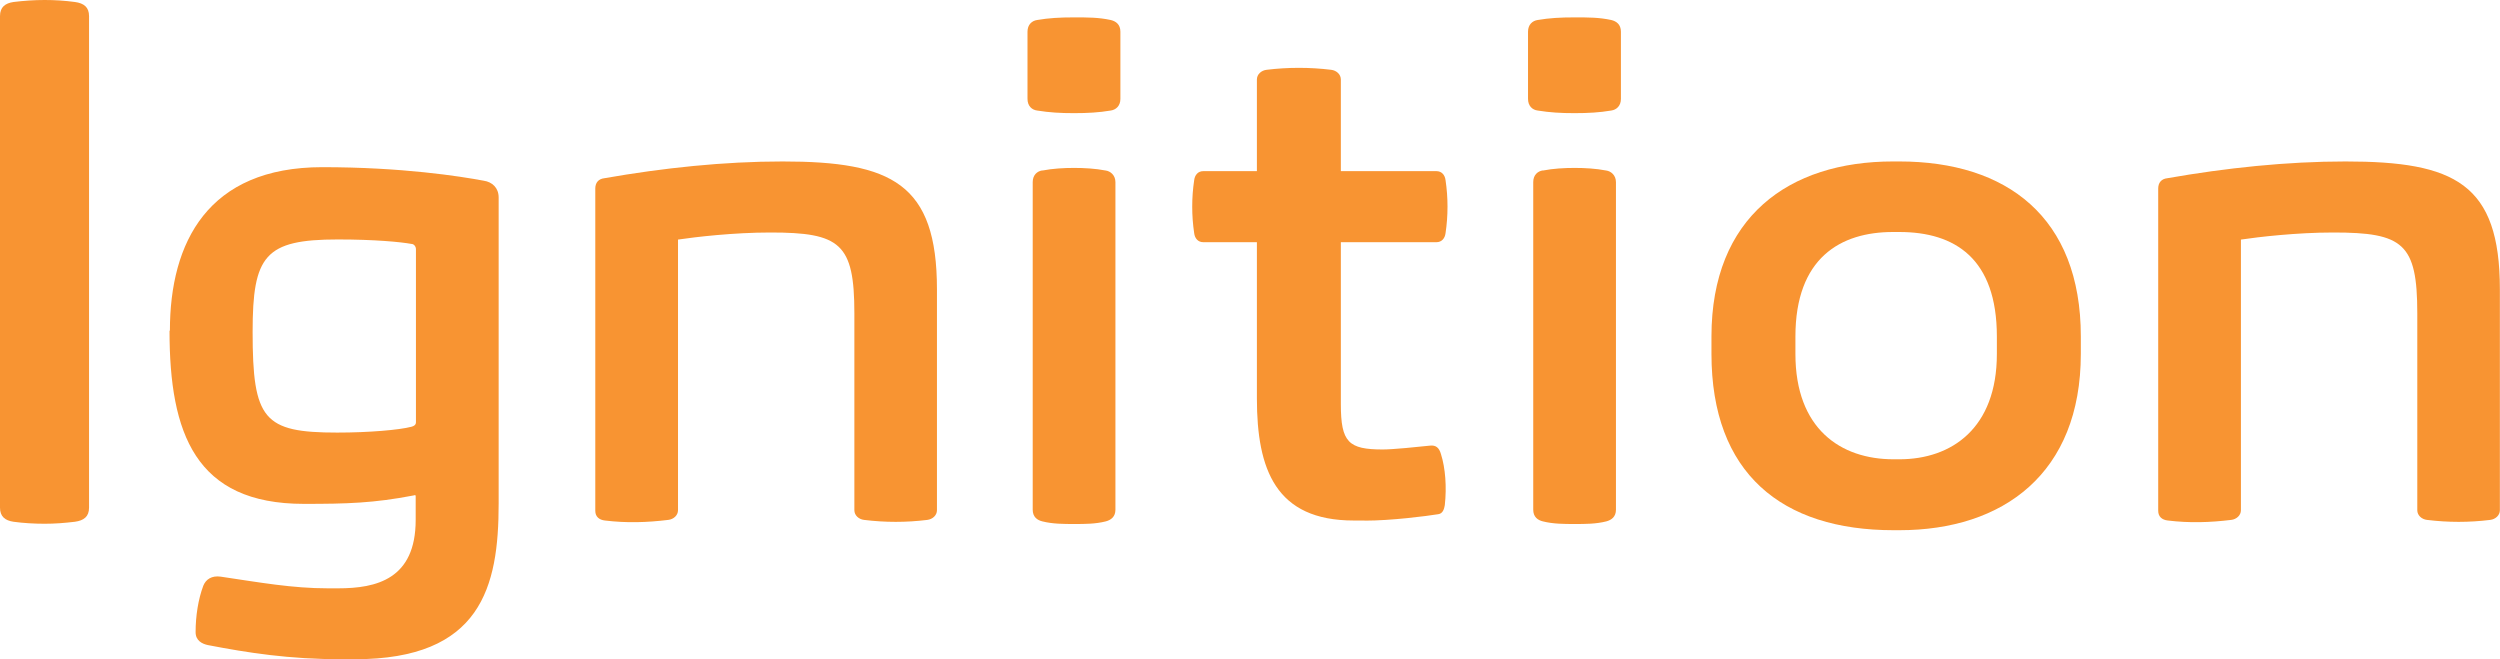
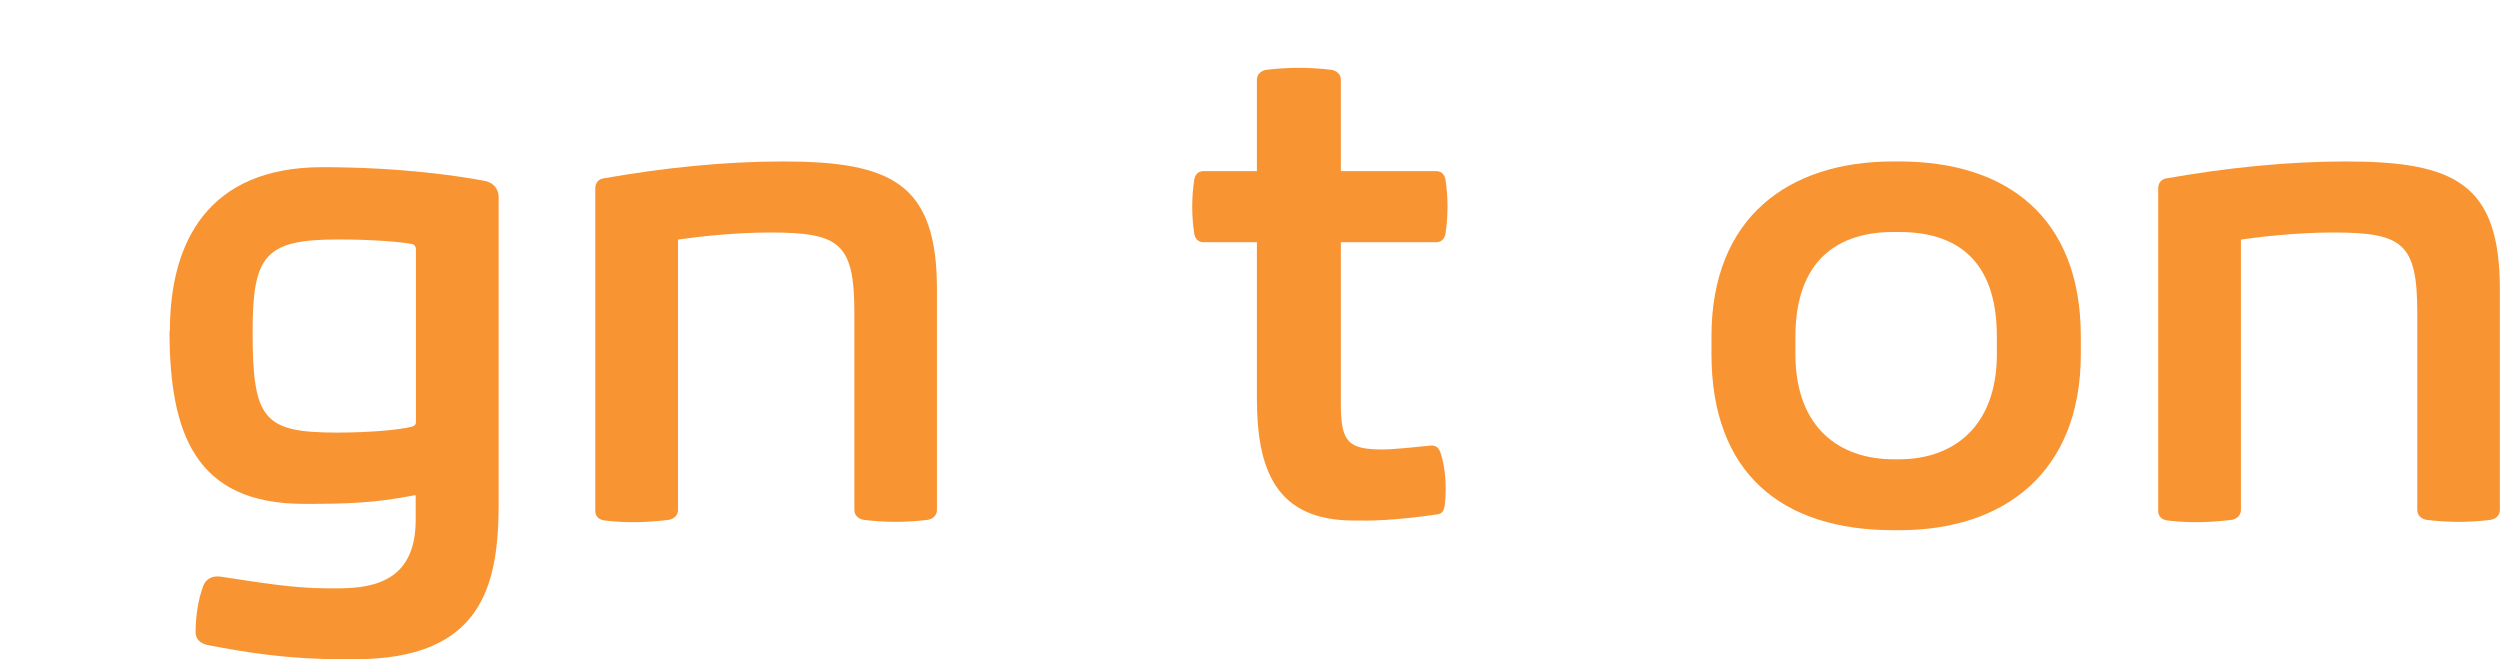
<svg xmlns="http://www.w3.org/2000/svg" id="_イヤー_2" viewBox="0 0 201.29 53.09">
  <defs>
    <style>.cls-1{fill:#f89432;}</style>
  </defs>
  <g id="Text">
    <g>
-       <path class="cls-1" d="M1.09,.16c.83-.1,1.66-.16,2.5-.16s1.61,.05,2.44,.16c.73,.1,1.14,.42,1.14,1.14V40.87c0,.73-.42,1.04-1.14,1.14-.83,.1-1.61,.16-2.44,.16-.78,0-1.72-.05-2.5-.16-.68-.1-1.09-.42-1.09-1.14V1.3C0,.57,.42,.26,1.09,.16Z" />
      <path class="cls-1" d="M13.68,26.62c0-7.12,3.07-13.16,12.27-13.16,6.4,0,11.08,.73,13,1.09,.68,.1,1.2,.57,1.2,1.35v24.65c0,6.71-1.4,12.53-11.6,12.53h-.99c-4.32,0-7.59-.52-10.82-1.14-.47-.1-.99-.36-.99-1.04,0-1.3,.21-2.65,.62-3.74,.21-.52,.68-.83,1.4-.73,3.17,.47,5.77,.94,8.63,.94h.83c3.07,0,6.24-.73,6.24-5.51v-1.87c0-.1,0-.16-.16-.1-3.22,.62-5.36,.68-8.84,.68-8.74,0-10.82-5.67-10.82-13.94Zm19.81,7.38v-13.94c0-.21-.16-.42-.36-.42-.88-.16-2.96-.36-5.93-.36-5.88,0-6.86,1.3-6.86,7.44,0,7.07,.88,8.11,6.81,8.11,2.55,0,4.99-.21,5.98-.47,.21-.05,.36-.16,.36-.36Z" />
      <path class="cls-1" d="M74.67,41.86c-1.72,.21-3.38,.21-5.1,0-.42-.05-.78-.36-.78-.78v-15.86c0-5.62-1.14-6.5-6.76-6.5-2.96,0-6.03,.36-7.44,.57v21.79c0,.42-.36,.73-.78,.78-1.72,.21-3.38,.26-5.1,.05-.47-.05-.78-.31-.78-.78V15.18c0-.47,.26-.78,.73-.83,4.73-.83,9.62-1.35,14.35-1.35,8.79,0,12.43,1.77,12.43,10.3v17.78c0,.42-.36,.73-.78,.78Z" />
-       <path class="cls-1" d="M82.73,2.55c0-.57,.36-.88,.78-.94,.94-.16,1.82-.21,2.96-.21s1.98,0,2.96,.21c.42,.1,.78,.36,.78,.94V7.96c0,.57-.36,.88-.78,.94-.94,.16-1.87,.21-2.96,.21s-1.98-.05-2.96-.21c-.42-.05-.78-.36-.78-.94V2.55Zm1.2,11.18c.83-.16,1.72-.21,2.55-.21s1.72,.05,2.55,.21c.36,.05,.78,.36,.78,.94v26.37c0,.57-.36,.83-.78,.94-.83,.21-1.66,.21-2.55,.21-.83,0-1.72,0-2.55-.21-.42-.1-.78-.36-.78-.94V14.66c0-.57,.36-.88,.78-.94Z" />
      <path class="cls-1" d="M109.88,41.91h-.88c-6.29,0-7.8-4.11-7.8-9.83v-12.58h-4.32c-.42,0-.68-.31-.73-.73-.21-1.4-.21-2.86,0-4.26,.05-.42,.31-.73,.73-.73h4.32V6.4c0-.42,.36-.73,.78-.78,1.72-.21,3.48-.21,5.2,0,.42,.05,.78,.36,.78,.78v7.38h7.7c.42,0,.68,.31,.73,.73,.21,1.4,.21,2.86,0,4.26-.05,.42-.31,.73-.73,.73h-7.7v13.05c0,3.07,.62,3.64,3.38,3.64,.83,0,2.86-.21,3.8-.31,.47-.05,.73,.16,.88,.68,.36,1.14,.47,2.65,.31,4.11-.05,.31-.16,.68-.52,.73-.99,.16-3.8,.52-5.93,.52Z" />
-       <path class="cls-1" d="M123.03,2.55c0-.57,.36-.88,.78-.94,.94-.16,1.82-.21,2.96-.21s1.98,0,2.96,.21c.42,.1,.78,.36,.78,.94V7.96c0,.57-.36,.88-.78,.94-.94,.16-1.87,.21-2.96,.21s-1.98-.05-2.96-.21c-.42-.05-.78-.36-.78-.94V2.55Zm1.2,11.18c.83-.16,1.72-.21,2.55-.21s1.72,.05,2.55,.21c.36,.05,.78,.36,.78,.94v26.37c0,.57-.36,.83-.78,.94-.83,.21-1.66,.21-2.55,.21-.83,0-1.72,0-2.55-.21-.42-.1-.78-.36-.78-.94V14.66c0-.57,.36-.88,.78-.94Z" />
      <path class="cls-1" d="M152.41,13h.52c8.63,0,14.61,4.47,14.61,14.09v1.4c0,9.62-6.24,14.2-14.61,14.2h-.47c-9,0-14.66-4.58-14.66-14.2v-1.4c0-9.62,6.24-14.09,14.61-14.09Zm-7.85,15.5c0,6.03,3.64,8.48,7.9,8.48h.47c4.21,0,7.85-2.5,7.85-8.48v-1.4c0-6.29-3.38-8.42-7.85-8.42h-.52c-4.21,0-7.85,2.08-7.85,8.42v1.4Z" />
      <path class="cls-1" d="M200.51,41.86c-1.72,.21-3.38,.21-5.1,0-.42-.05-.78-.36-.78-.78v-15.86c0-5.62-1.14-6.5-6.76-6.5-2.96,0-6.03,.36-7.44,.57v21.79c0,.42-.36,.73-.78,.78-1.72,.21-3.38,.26-5.1,.05-.47-.05-.78-.31-.78-.78V15.18c0-.47,.26-.78,.73-.83,4.73-.83,9.62-1.35,14.35-1.35,8.79,0,12.43,1.77,12.43,10.3v17.78c0,.42-.36,.73-.78,.78Z" />
    </g>
  </g>
</svg>